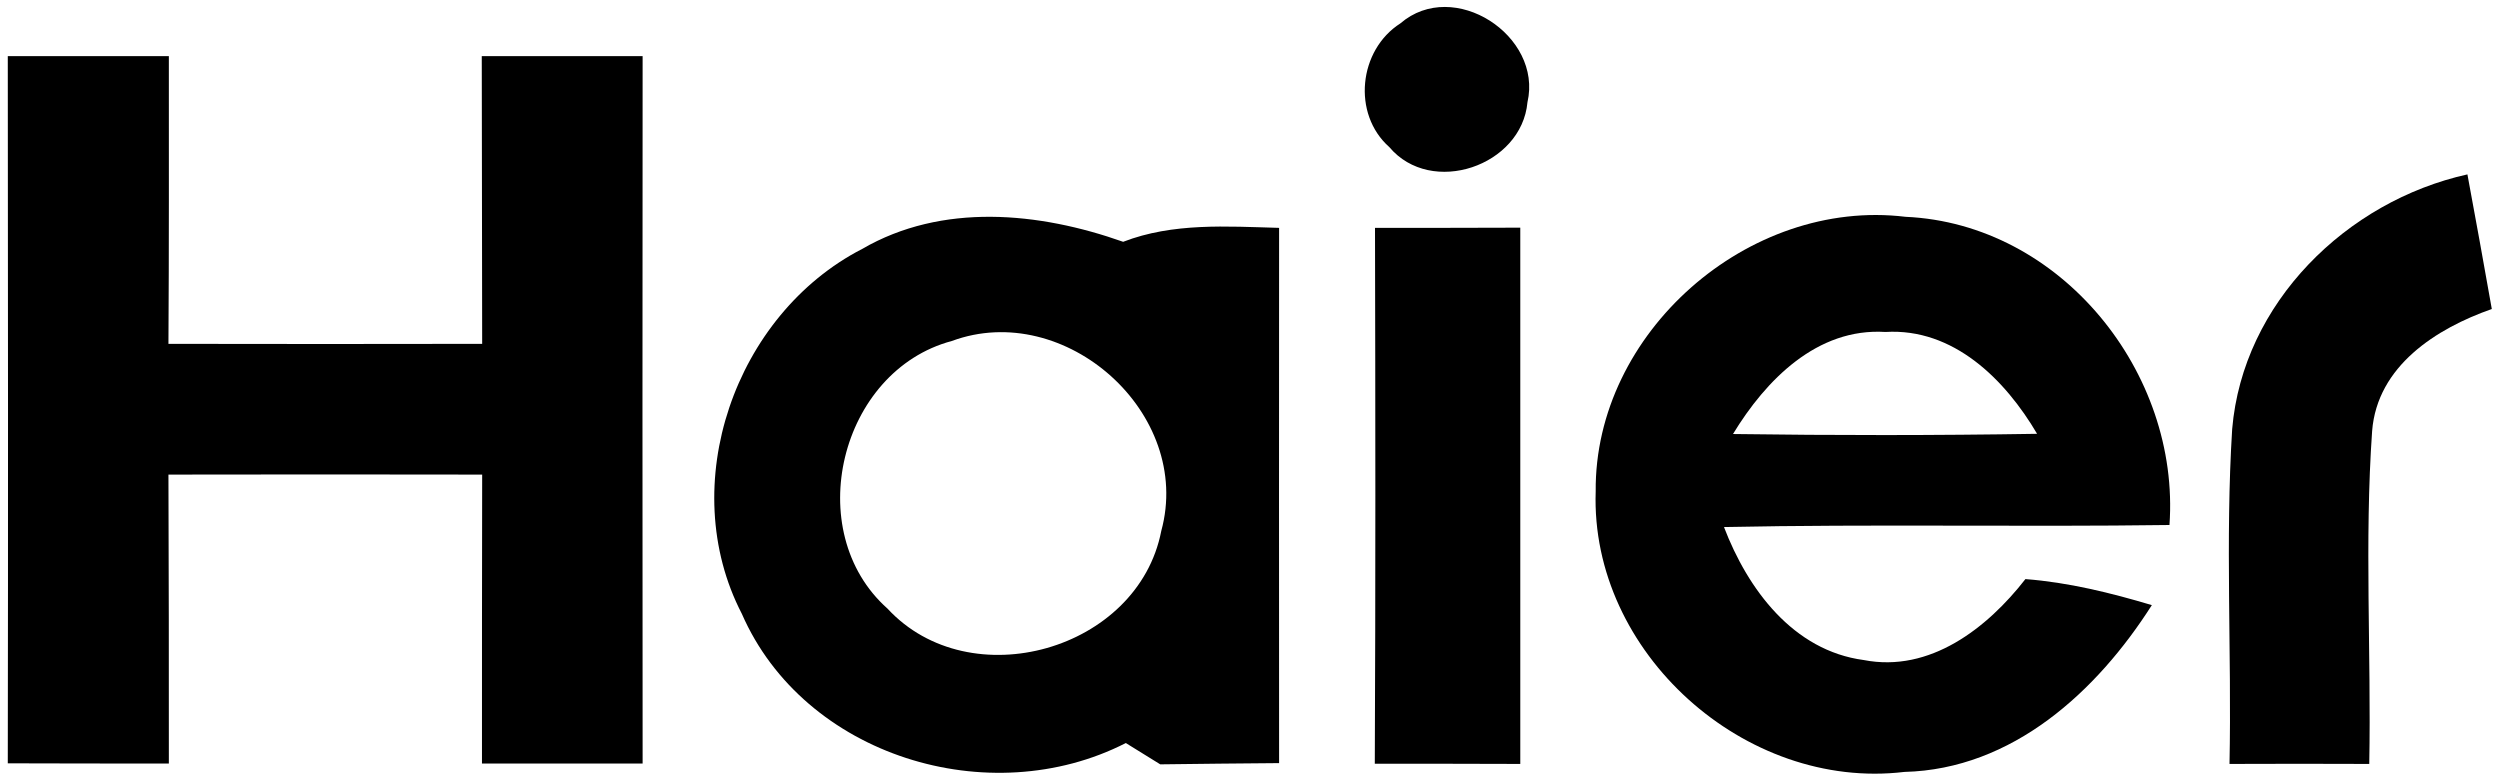
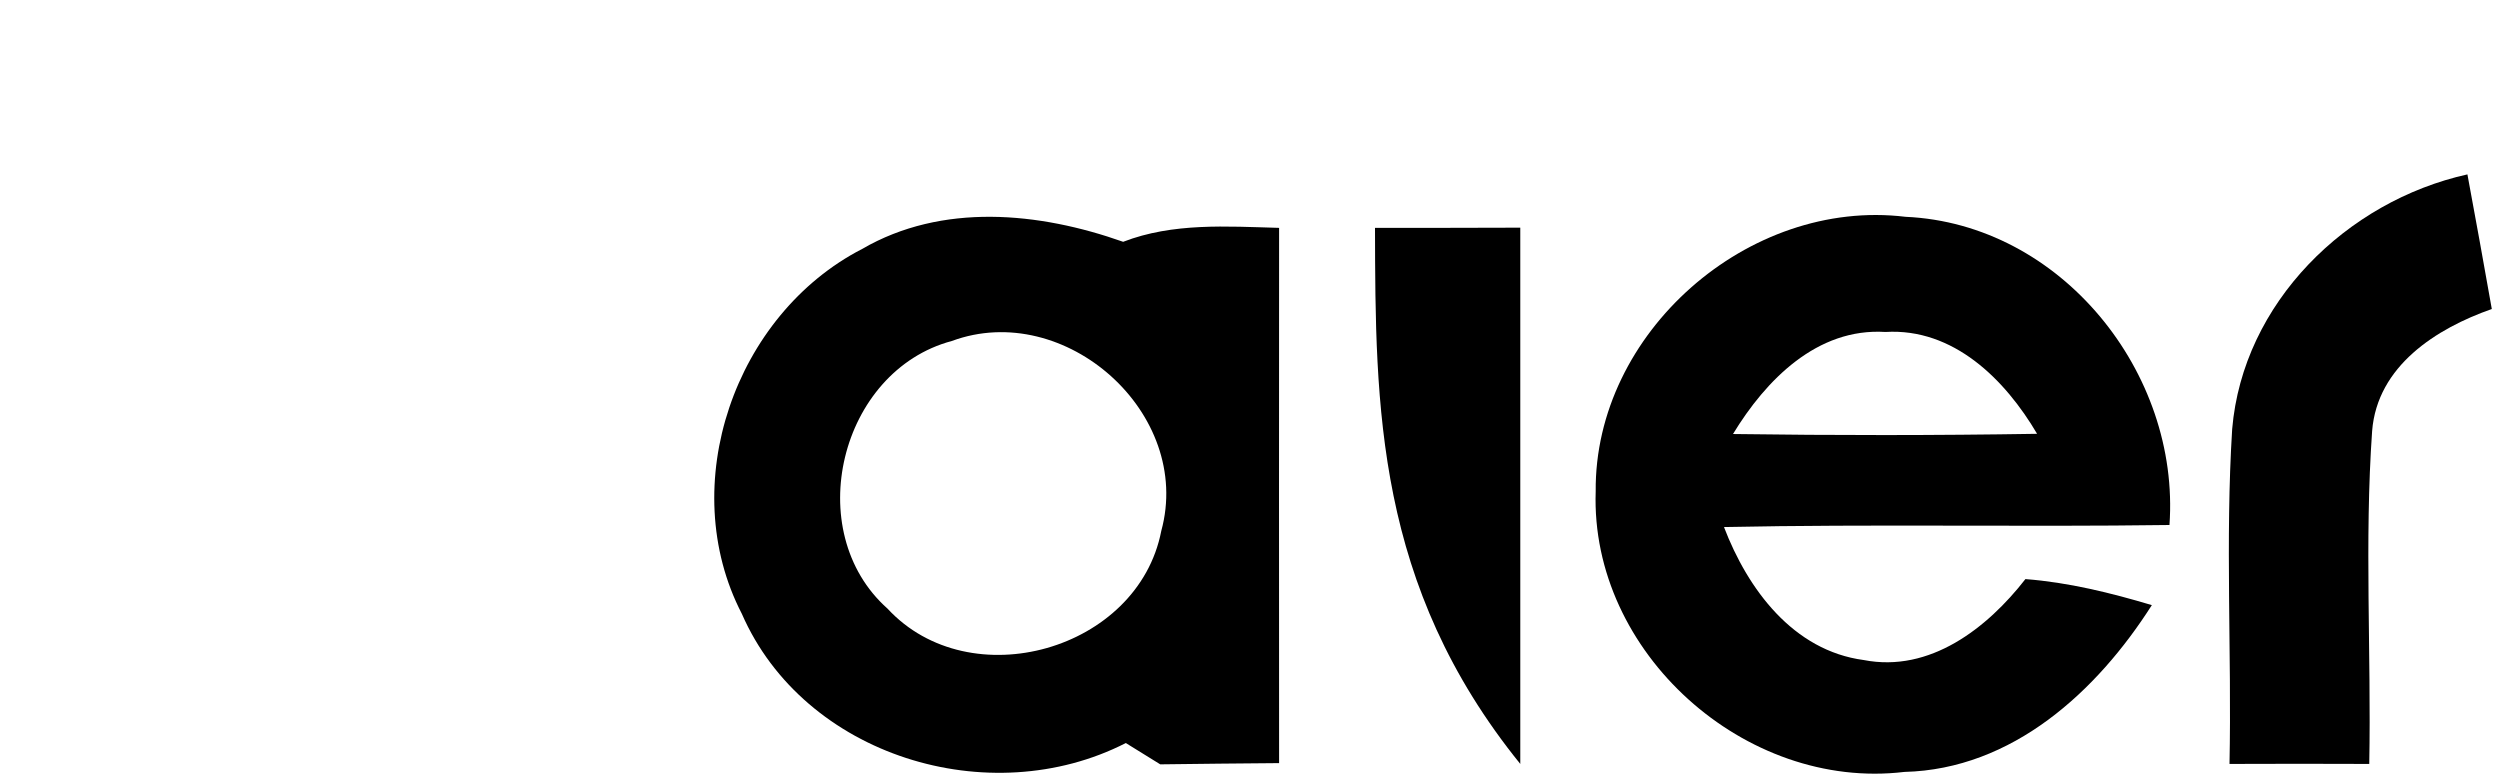
<svg xmlns="http://www.w3.org/2000/svg" width="122pt" height="38pt" viewBox="0 0 122 38" version="1.1">
  <g id="#000000ff">
-     <path fill="#000000" opacity="1.00" d=" M 68.34 1.14 C 70.94 -1.10 75.29 1.74 74.54 4.99 C 74.26 8.10 69.85 9.61 67.80 7.18 C 65.97 5.56 66.30 2.44 68.34 1.14 Z" />
-     <path fill="#000000" opacity="1.00" d=" M 0.38 2.74 C 3.00 2.74 5.62 2.74 8.24 2.74 C 8.24 7.42 8.25 12.10 8.22 16.78 C 13.33 16.79 18.43 16.79 23.53 16.78 C 23.52 12.10 23.52 7.42 23.51 2.74 C 26.13 2.74 28.74 2.74 31.36 2.74 C 31.35 14.24 31.35 25.75 31.36 37.26 C 28.74 37.26 26.13 37.26 23.52 37.26 C 23.52 32.56 23.52 27.86 23.53 23.16 C 18.43 23.15 13.33 23.15 8.22 23.16 C 8.24 27.86 8.24 32.56 8.24 37.26 C 5.62 37.26 3.00 37.26 0.38 37.25 C 0.40 25.75 0.39 14.24 0.38 2.74 Z" />
    <path fill="#000000" opacity="1.00" d=" M 108.93 20.94 C 109.45 14.78 114.51 9.82 120.41 8.51 C 120.82 10.70 121.21 12.89 121.60 15.08 C 118.89 16.03 116.01 17.86 115.76 21.03 C 115.38 26.43 115.72 31.87 115.62 37.28 C 113.35 37.27 111.07 37.27 108.80 37.28 C 108.91 31.83 108.59 26.37 108.93 20.94 Z" />
    <path fill="#000000" opacity="1.00" d=" M 42.07 12.15 C 45.98 9.88 50.71 10.35 54.81 11.80 C 57.24 10.86 59.87 11.05 62.42 11.12 C 62.42 19.82 62.41 28.53 62.42 37.24 C 60.49 37.25 58.55 37.28 56.62 37.30 C 56.20 37.04 55.36 36.52 54.94 36.26 C 48.29 39.66 39.24 36.91 36.20 29.95 C 32.95 23.67 35.86 15.35 42.07 12.15 M 46.45 16.64 C 40.98 18.10 39.07 25.93 43.31 29.70 C 47.34 34.06 55.54 31.74 56.67 25.91 C 58.24 20.17 51.97 14.60 46.45 16.64 Z" />
-     <path fill="#000000" opacity="1.00" d=" M 67.10 11.12 C 69.46 11.12 71.83 11.12 74.19 11.11 C 74.19 19.83 74.19 28.55 74.19 37.28 C 71.83 37.27 69.46 37.27 67.09 37.27 C 67.13 28.55 67.12 19.84 67.10 11.12 Z" />
+     <path fill="#000000" opacity="1.00" d=" M 67.10 11.12 C 69.46 11.12 71.83 11.12 74.19 11.11 C 74.19 19.83 74.19 28.55 74.19 37.28 C 67.13 28.55 67.12 19.84 67.10 11.12 Z" />
    <path fill="#000000" opacity="1.00" d=" M 77.87 23.98 C 77.80 16.24 85.32 9.65 92.99 10.58 C 100.58 10.92 106.40 18.19 105.87 25.62 C 98.62 25.72 91.37 25.57 84.13 25.72 C 85.29 28.75 87.50 31.75 90.95 32.21 C 94.18 32.84 96.98 30.65 98.84 28.26 C 100.94 28.42 103.00 28.93 105.01 29.53 C 102.33 33.74 98.21 37.54 92.93 37.67 C 85.16 38.60 77.60 31.84 77.87 23.98 M 84.57 21.18 C 89.52 21.25 94.46 21.25 99.41 21.17 C 97.85 18.52 95.33 16.00 92.01 16.20 C 88.67 15.99 86.17 18.55 84.57 21.18 Z" />
  </g>
</svg>